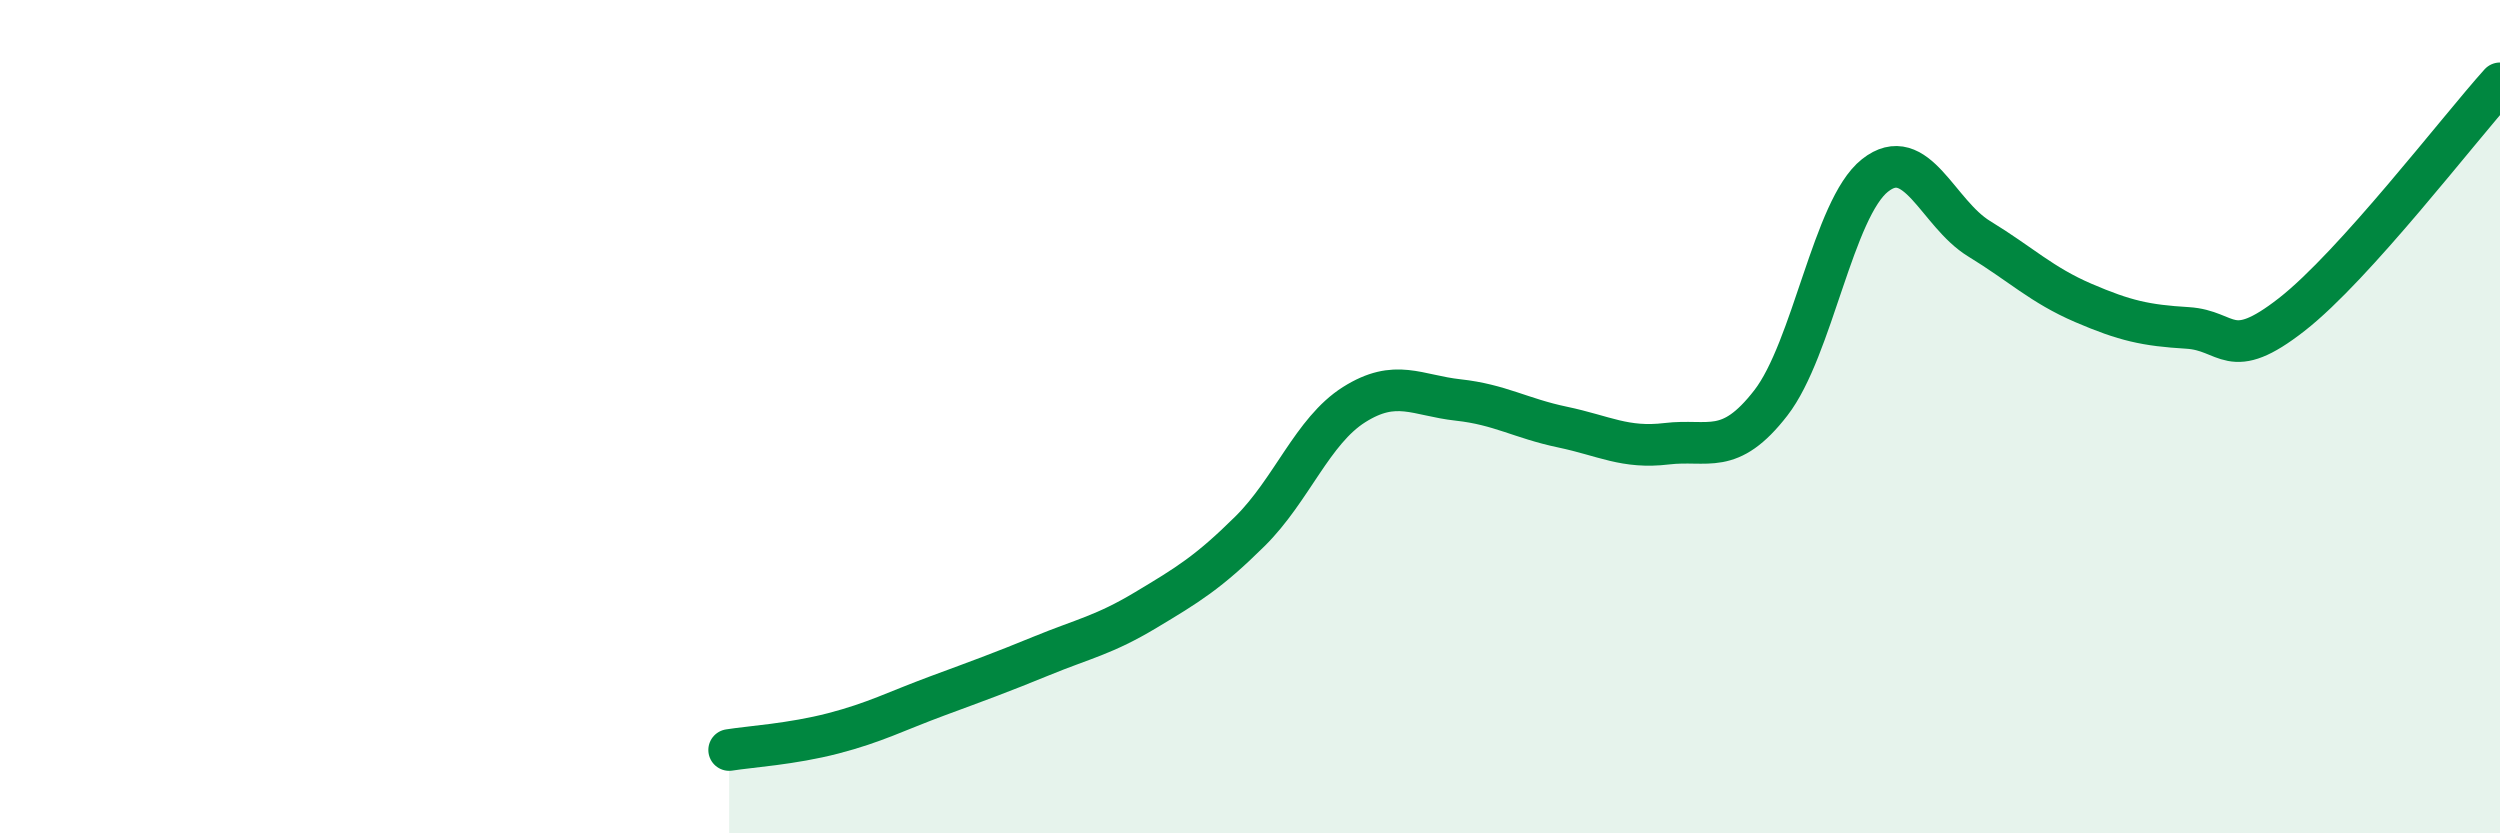
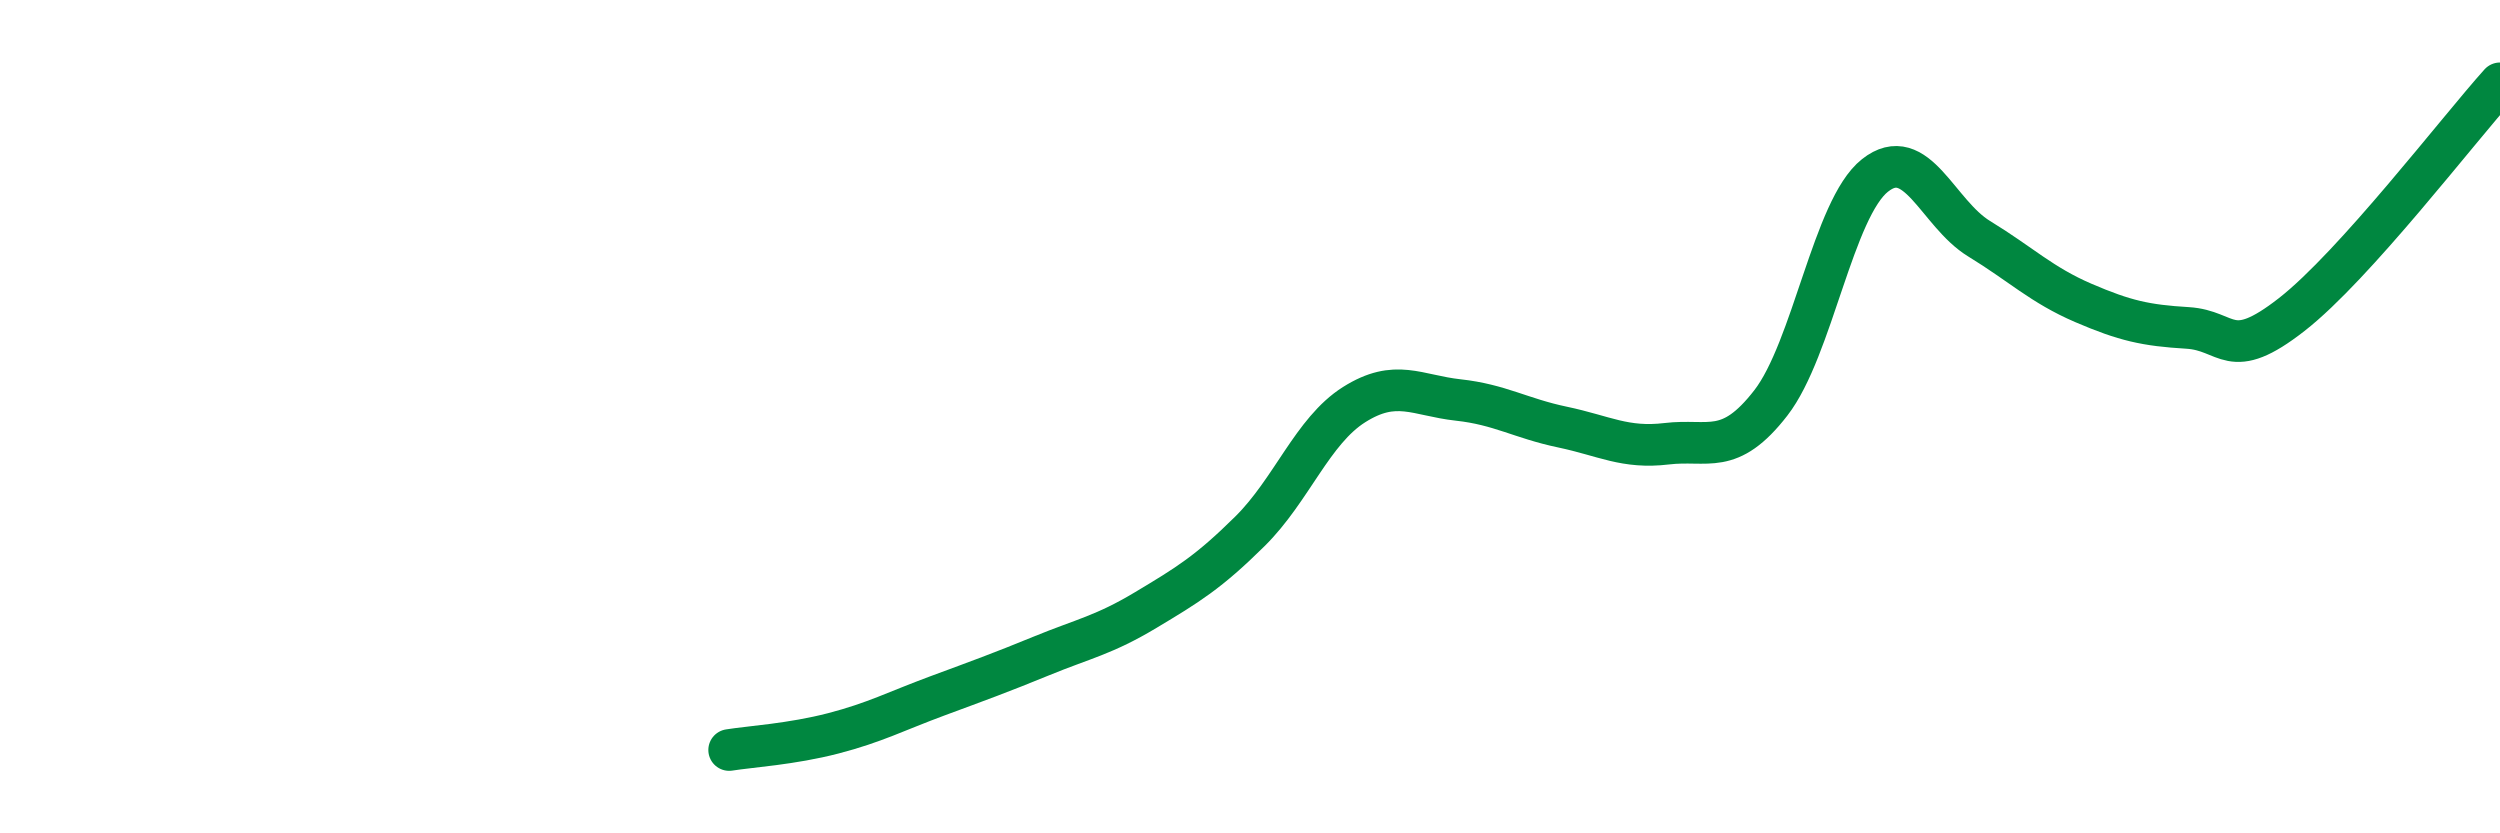
<svg xmlns="http://www.w3.org/2000/svg" width="60" height="20" viewBox="0 0 60 20">
-   <path d="M 17.5,18 C 18,17.92 19,17.86 20,17.6 C 21,17.34 21.5,17.07 22.5,16.7 C 23.5,16.33 24,16.15 25,15.74 C 26,15.33 26.5,15.24 27.5,14.64 C 28.5,14.04 29,13.74 30,12.75 C 31,11.76 31.5,10.34 32.5,9.71 C 33.5,9.08 34,9.49 35,9.6 C 36,9.71 36.5,10.04 37.5,10.25 C 38.5,10.46 39,10.77 40,10.65 C 41,10.53 41.5,10.96 42.5,9.67 C 43.5,8.38 44,5 45,4.21 C 46,3.42 46.5,5.12 47.5,5.73 C 48.5,6.34 49,6.84 50,7.27 C 51,7.7 51.5,7.81 52.5,7.87 C 53.5,7.93 53.5,8.72 55,7.55 C 56.5,6.38 59,3.11 60,2L60 20L17.5 20Z" fill="#008740" opacity="0.1" stroke-linecap="round" stroke-linejoin="round" />
  <path d="M 17.5,18 C 18,17.92 19,17.86 20,17.6 C 21,17.34 21.5,17.07 22.5,16.7 C 23.5,16.33 24,16.15 25,15.74 C 26,15.33 26.5,15.24 27.5,14.64 C 28.5,14.04 29,13.74 30,12.75 C 31,11.76 31.5,10.34 32.5,9.71 C 33.5,9.08 34,9.49 35,9.6 C 36,9.71 36.5,10.04 37.5,10.25 C 38.5,10.46 39,10.77 40,10.65 C 41,10.53 41.5,10.96 42.5,9.67 C 43.5,8.38 44,5 45,4.21 C 46,3.42 46.5,5.12 47.5,5.73 C 48.5,6.34 49,6.84 50,7.27 C 51,7.7 51.5,7.81 52.5,7.87 C 53.5,7.93 53.5,8.72 55,7.55 C 56.5,6.38 59,3.11 60,2" stroke="#008740" stroke-width="1" fill="none" stroke-linecap="round" stroke-linejoin="round" />
</svg>